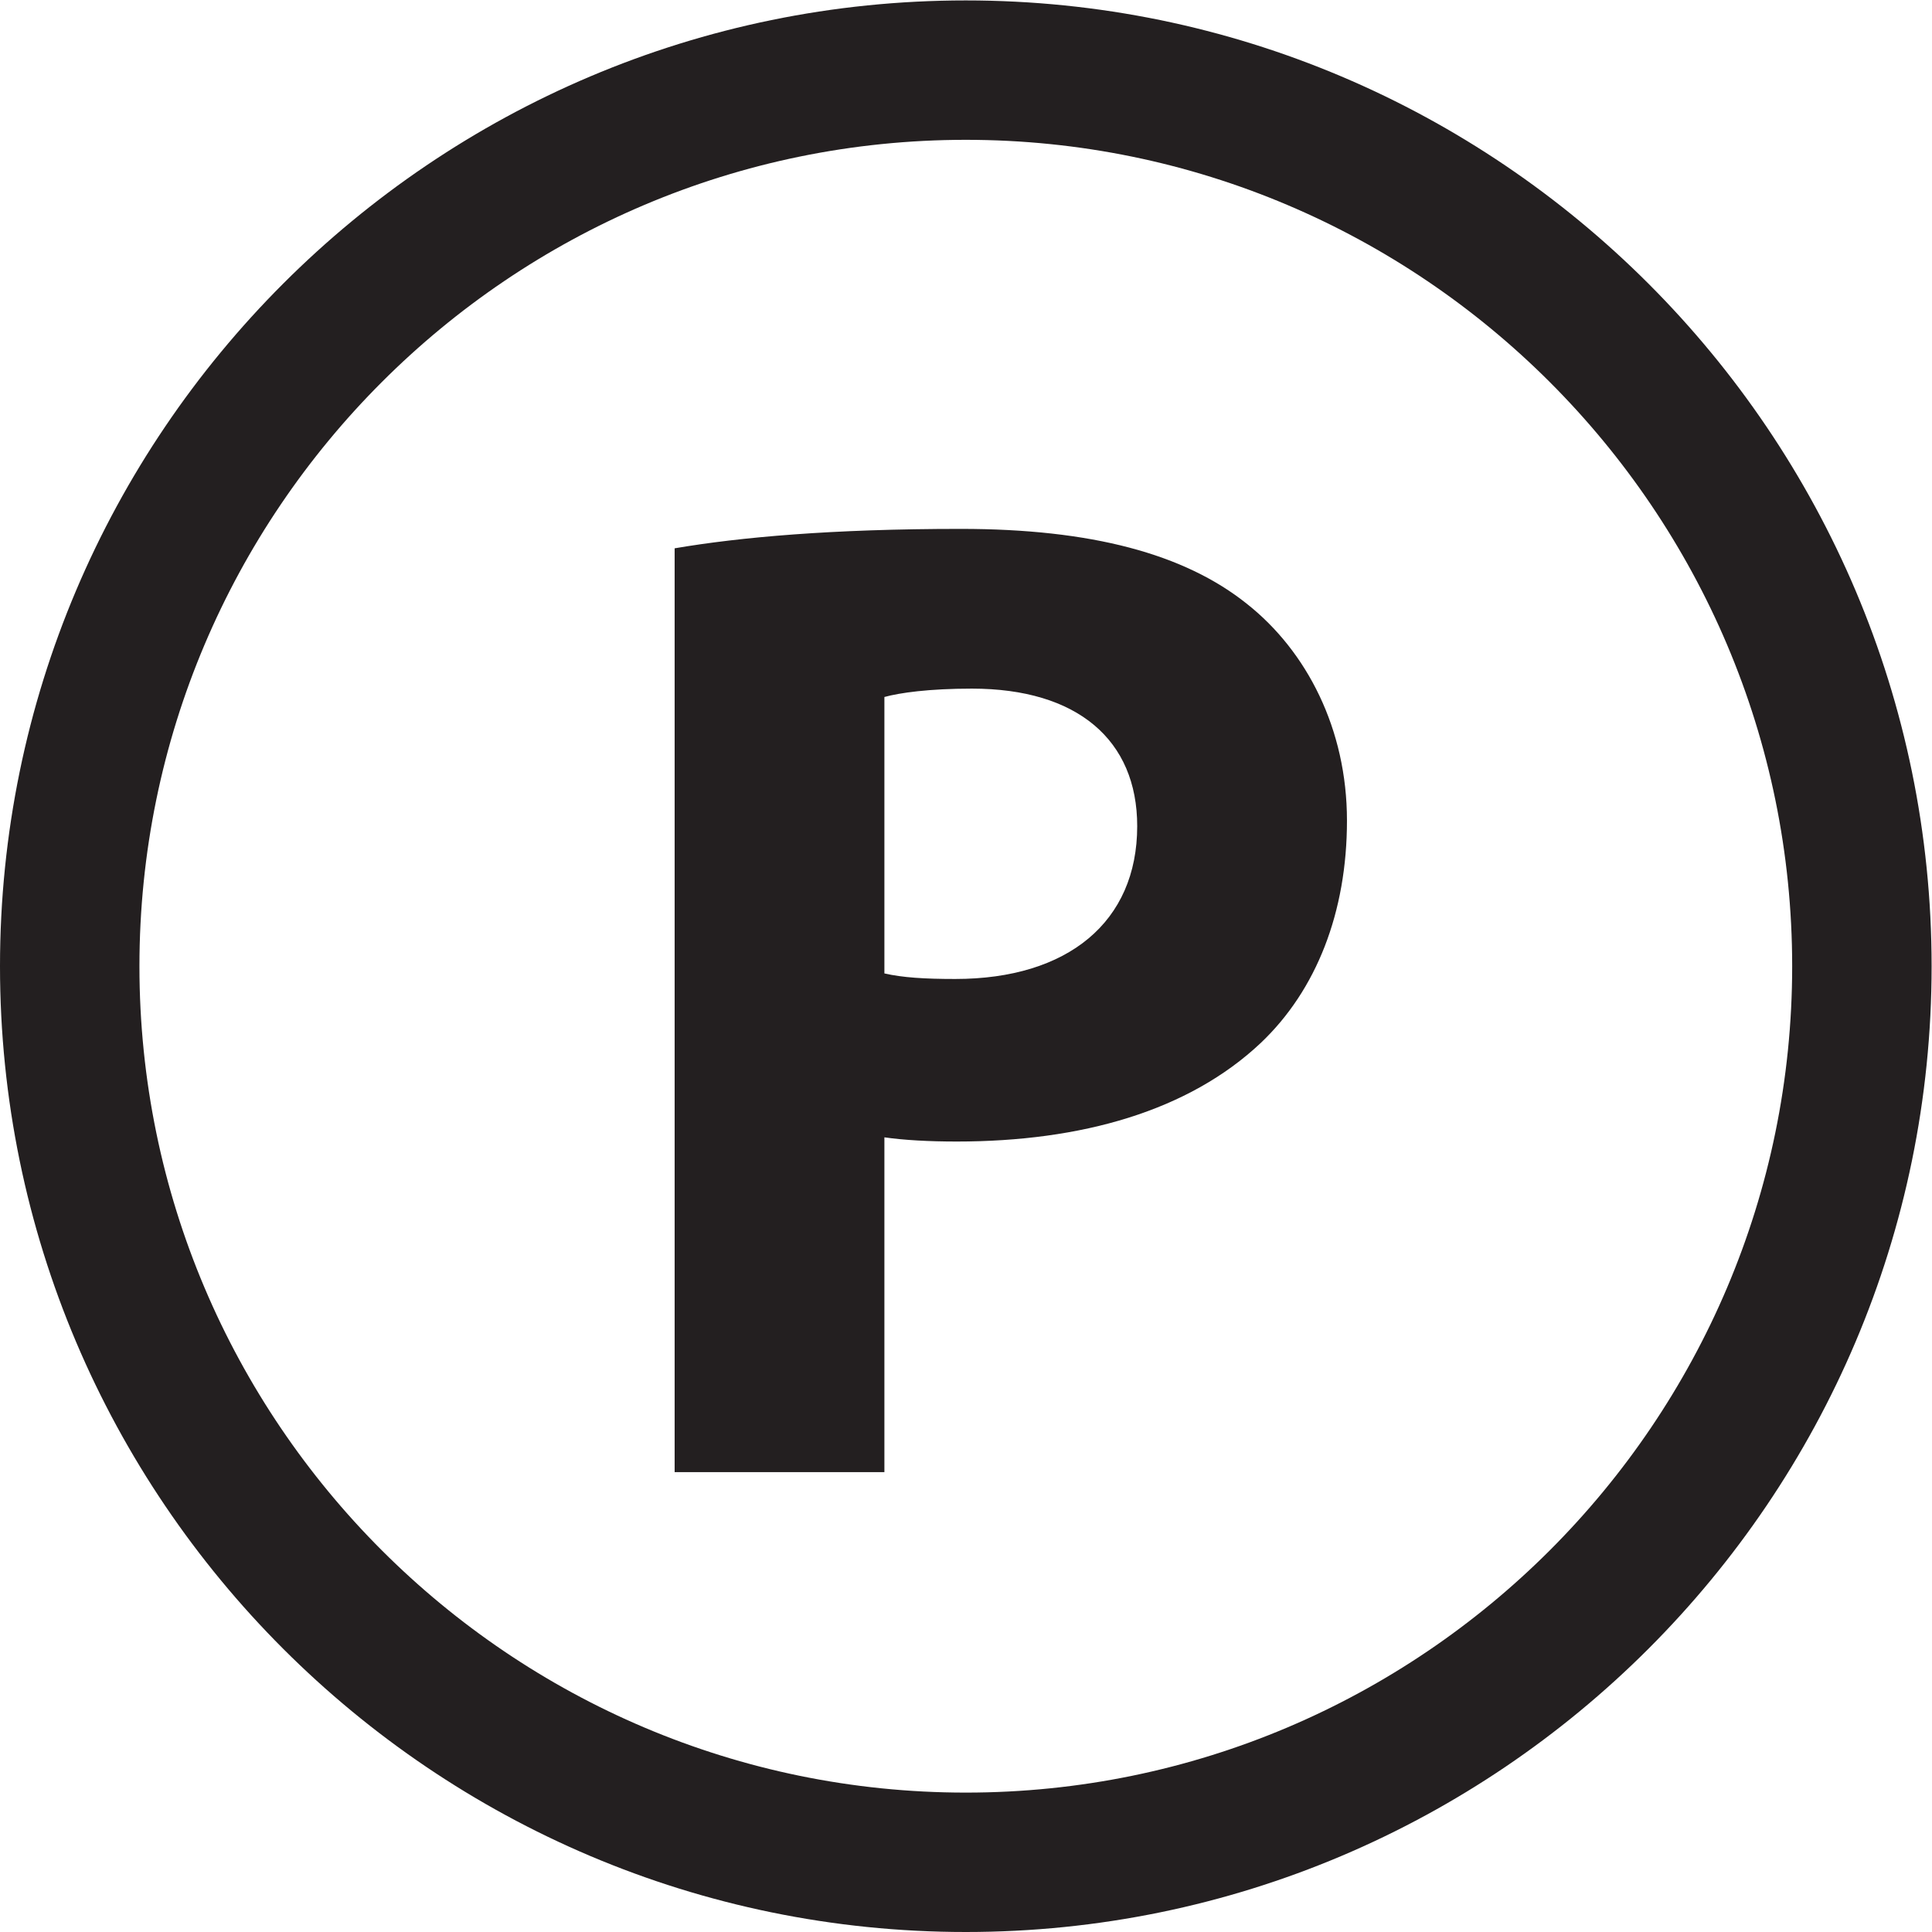
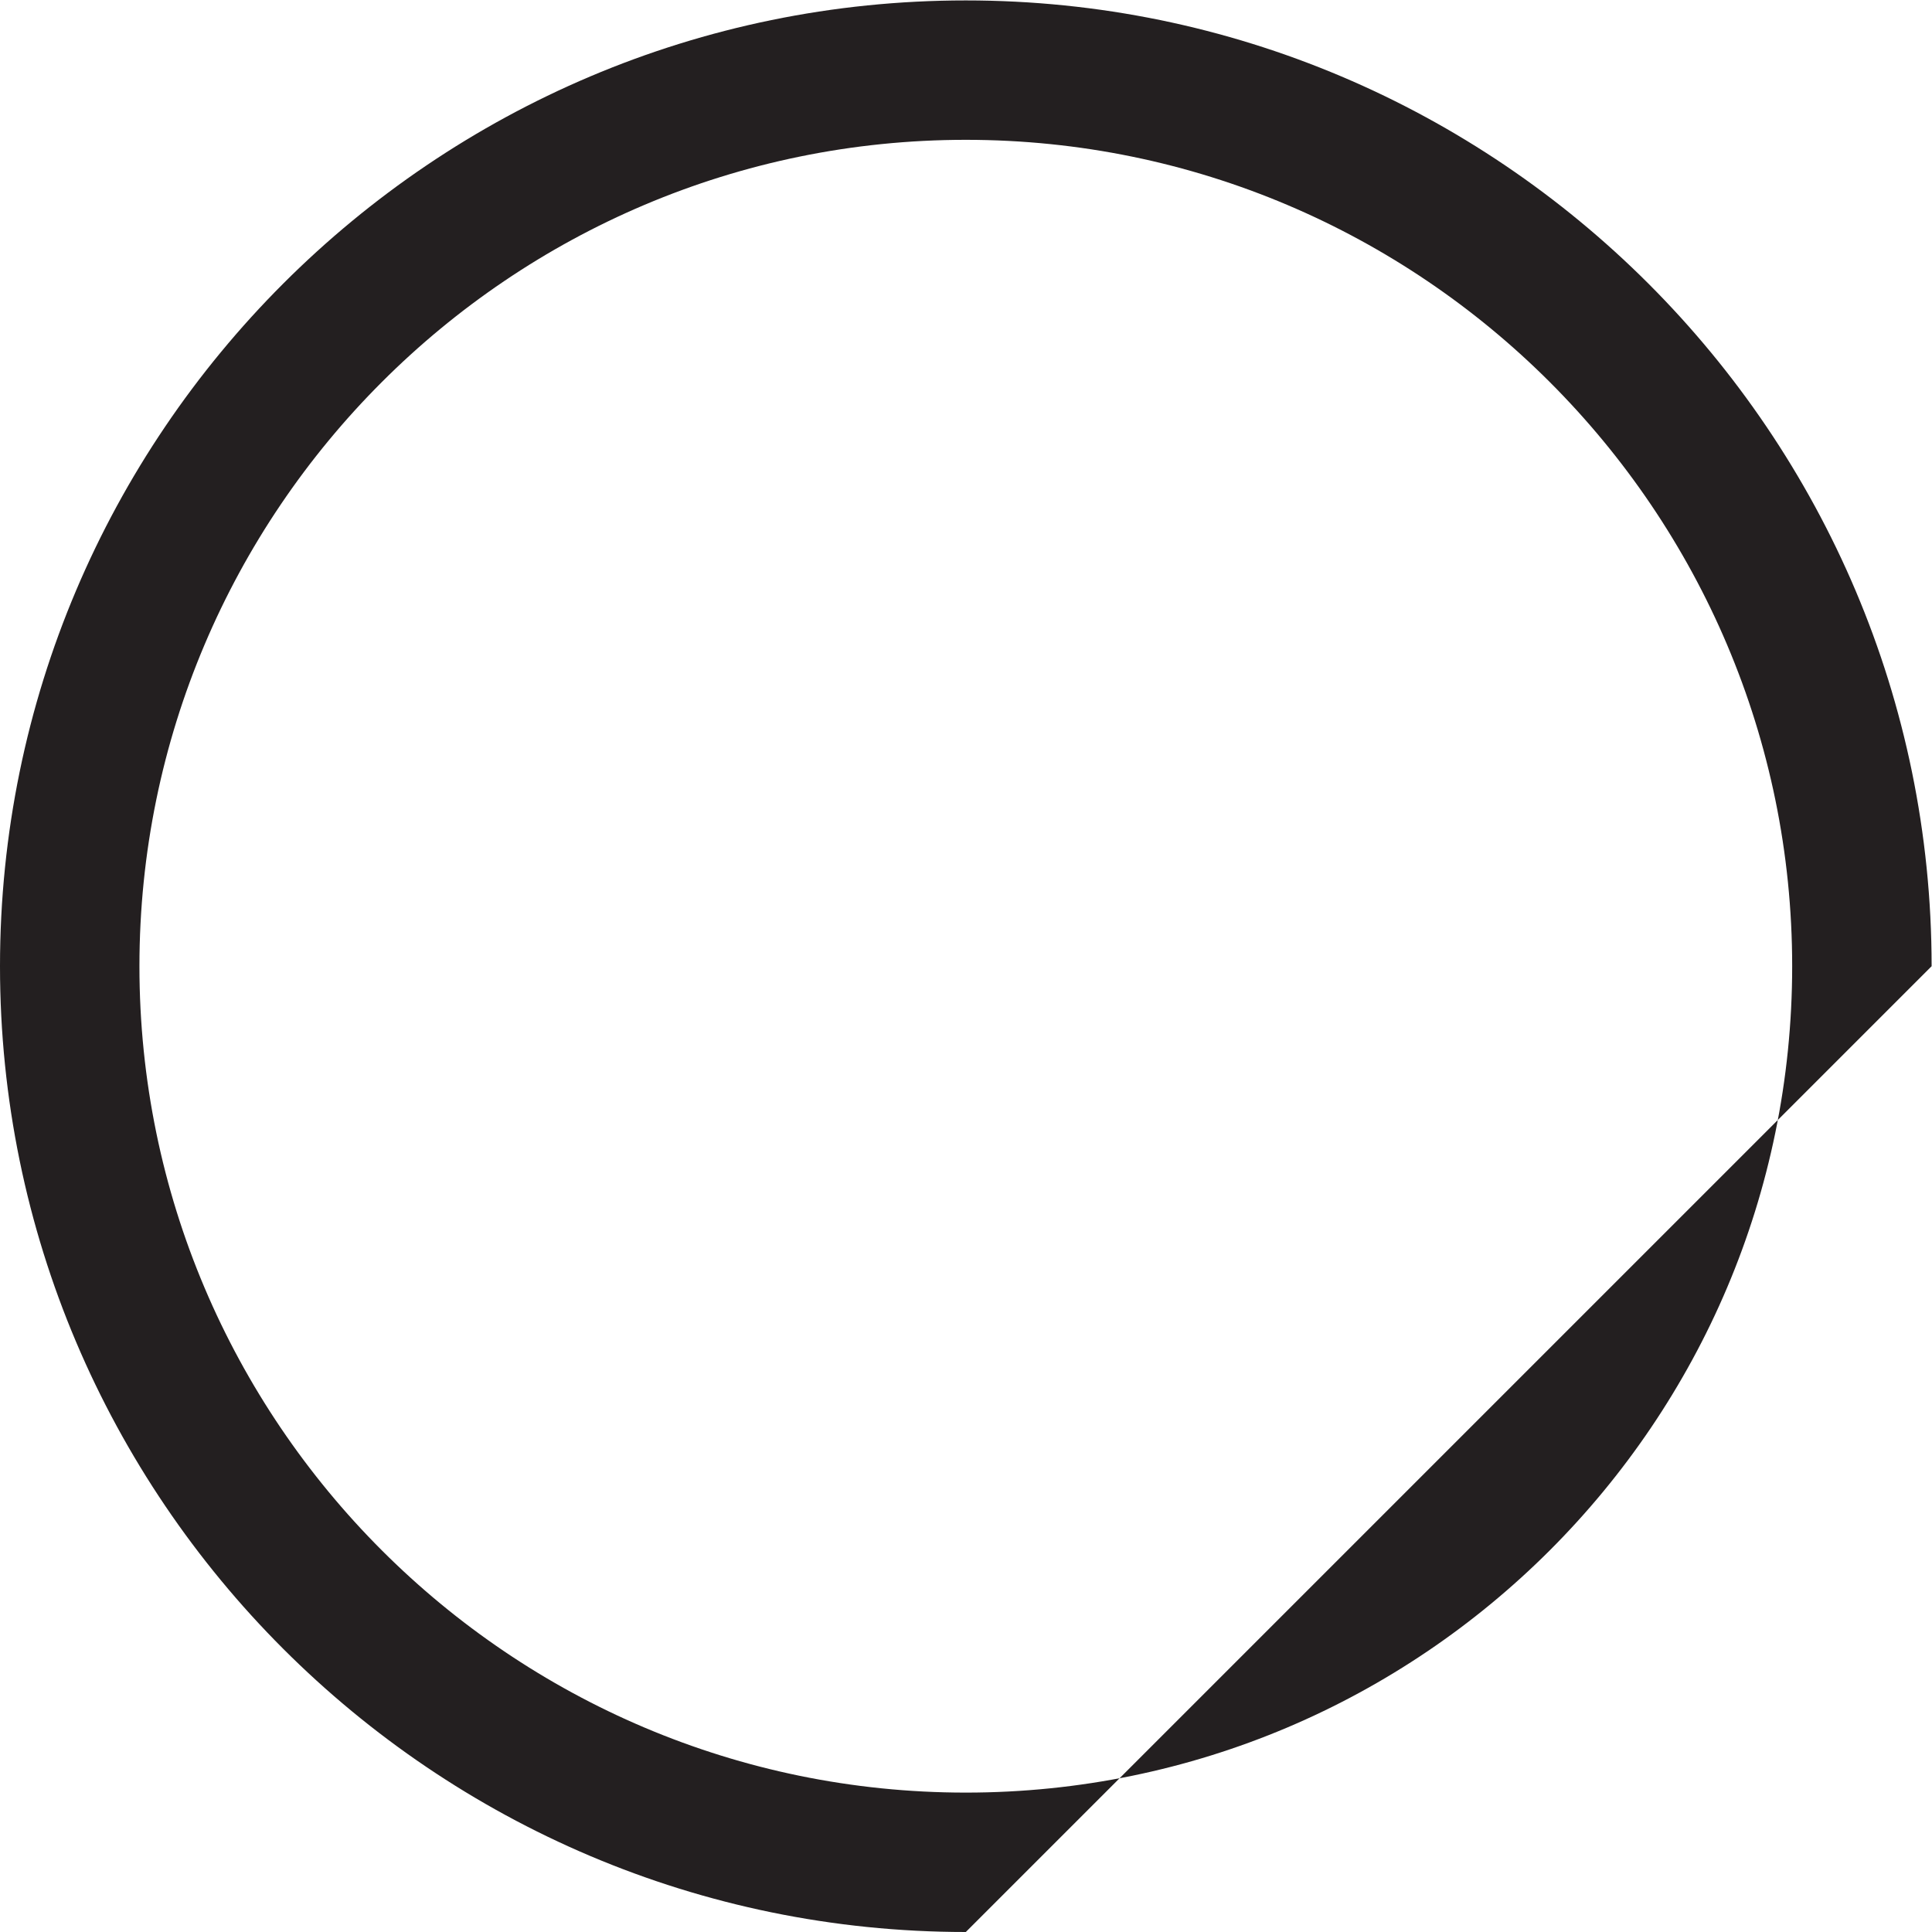
<svg xmlns="http://www.w3.org/2000/svg" viewBox="0 0 57.48 57.48" height="57.48" width="57.48" xml:space="preserve" id="svg2" version="1.1">
  <defs id="defs6" />
  <g transform="matrix(1.333,0,0,-1.333,0,57.48)" id="g10">
    <g transform="scale(0.1)" id="g12">
-       <path id="path14" style="fill:#231f20;fill-opacity:1;fill-rule:nonzero;stroke:none" d="M 215.563,400 C 113.863,400 31.121,317.258 31.121,215.555 31.121,113.855 113.863,31.113 215.563,31.113 317.262,31.113 400,113.855 400,215.555 400,317.258 317.262,400 215.563,400 Z m 0,-400 C 96.699,0 0,96.699 0,215.555 c 0,118.859 96.699,215.558 215.563,215.558 118.863,0 215.558,-96.699 215.558,-215.558 C 431.121,96.699 334.426,0 215.563,0" />
-       <path id="path16" style="fill:#231f20;fill-opacity:1;fill-rule:nonzero;stroke:none" d="m 197.391,213.945 c 4.023,-0.925 8.984,-1.238 15.808,-1.238 25.121,0 40.617,12.715 40.617,34.109 0,19.219 -13.332,30.696 -36.894,30.696 -9.609,0 -16.121,-0.93 -19.531,-1.867 z m -46.817,94.883 c 14.571,2.481 35.031,4.336 63.867,4.336 29.141,0 49.922,-5.574 63.868,-16.738 13.339,-10.547 22.324,-27.91 22.324,-48.367 0,-20.469 -6.817,-37.832 -19.219,-49.61 -16.121,-15.195 -40,-22.023 -67.898,-22.023 -6.203,0 -11.789,0.312 -16.125,0.937 v -74.726 h -46.817 v 206.191" />
+       <path id="path14" style="fill:#231f20;fill-opacity:1;fill-rule:nonzero;stroke:none" d="M 215.563,400 C 113.863,400 31.121,317.258 31.121,215.555 31.121,113.855 113.863,31.113 215.563,31.113 317.262,31.113 400,113.855 400,215.555 400,317.258 317.262,400 215.563,400 Z m 0,-400 C 96.699,0 0,96.699 0,215.555 c 0,118.859 96.699,215.558 215.563,215.558 118.863,0 215.558,-96.699 215.558,-215.558 " />
    </g>
  </g>
</svg>